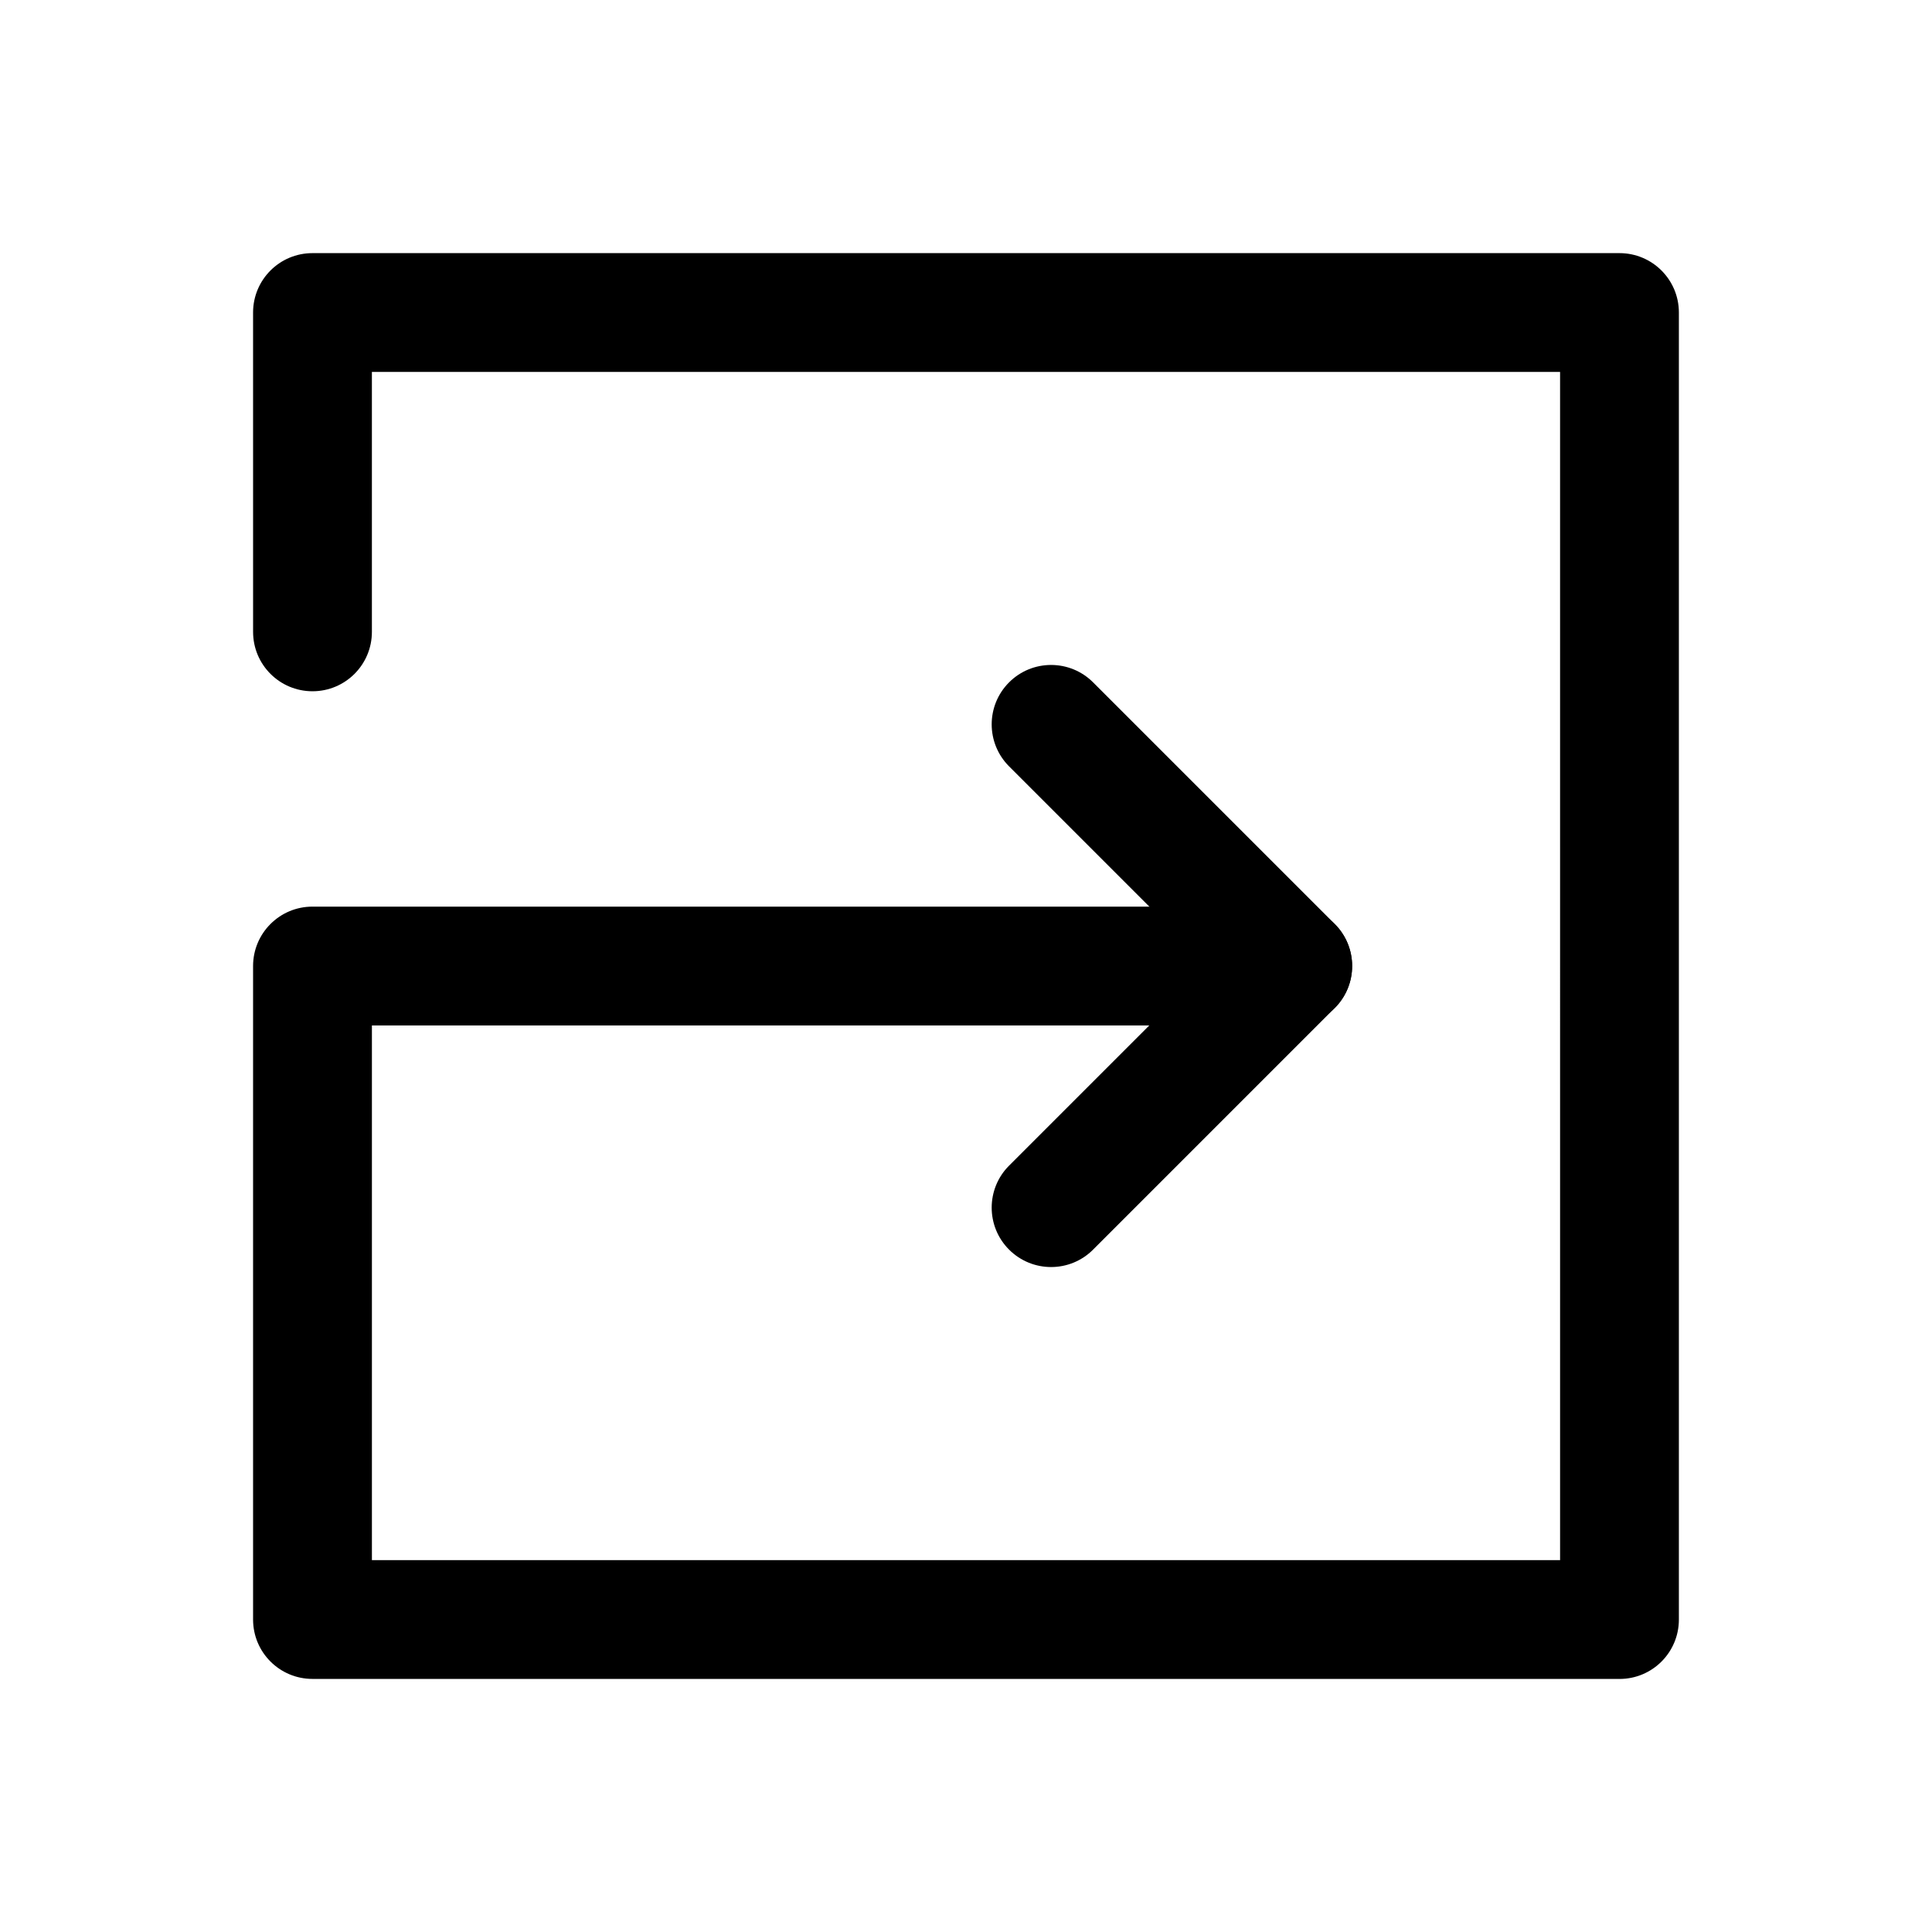
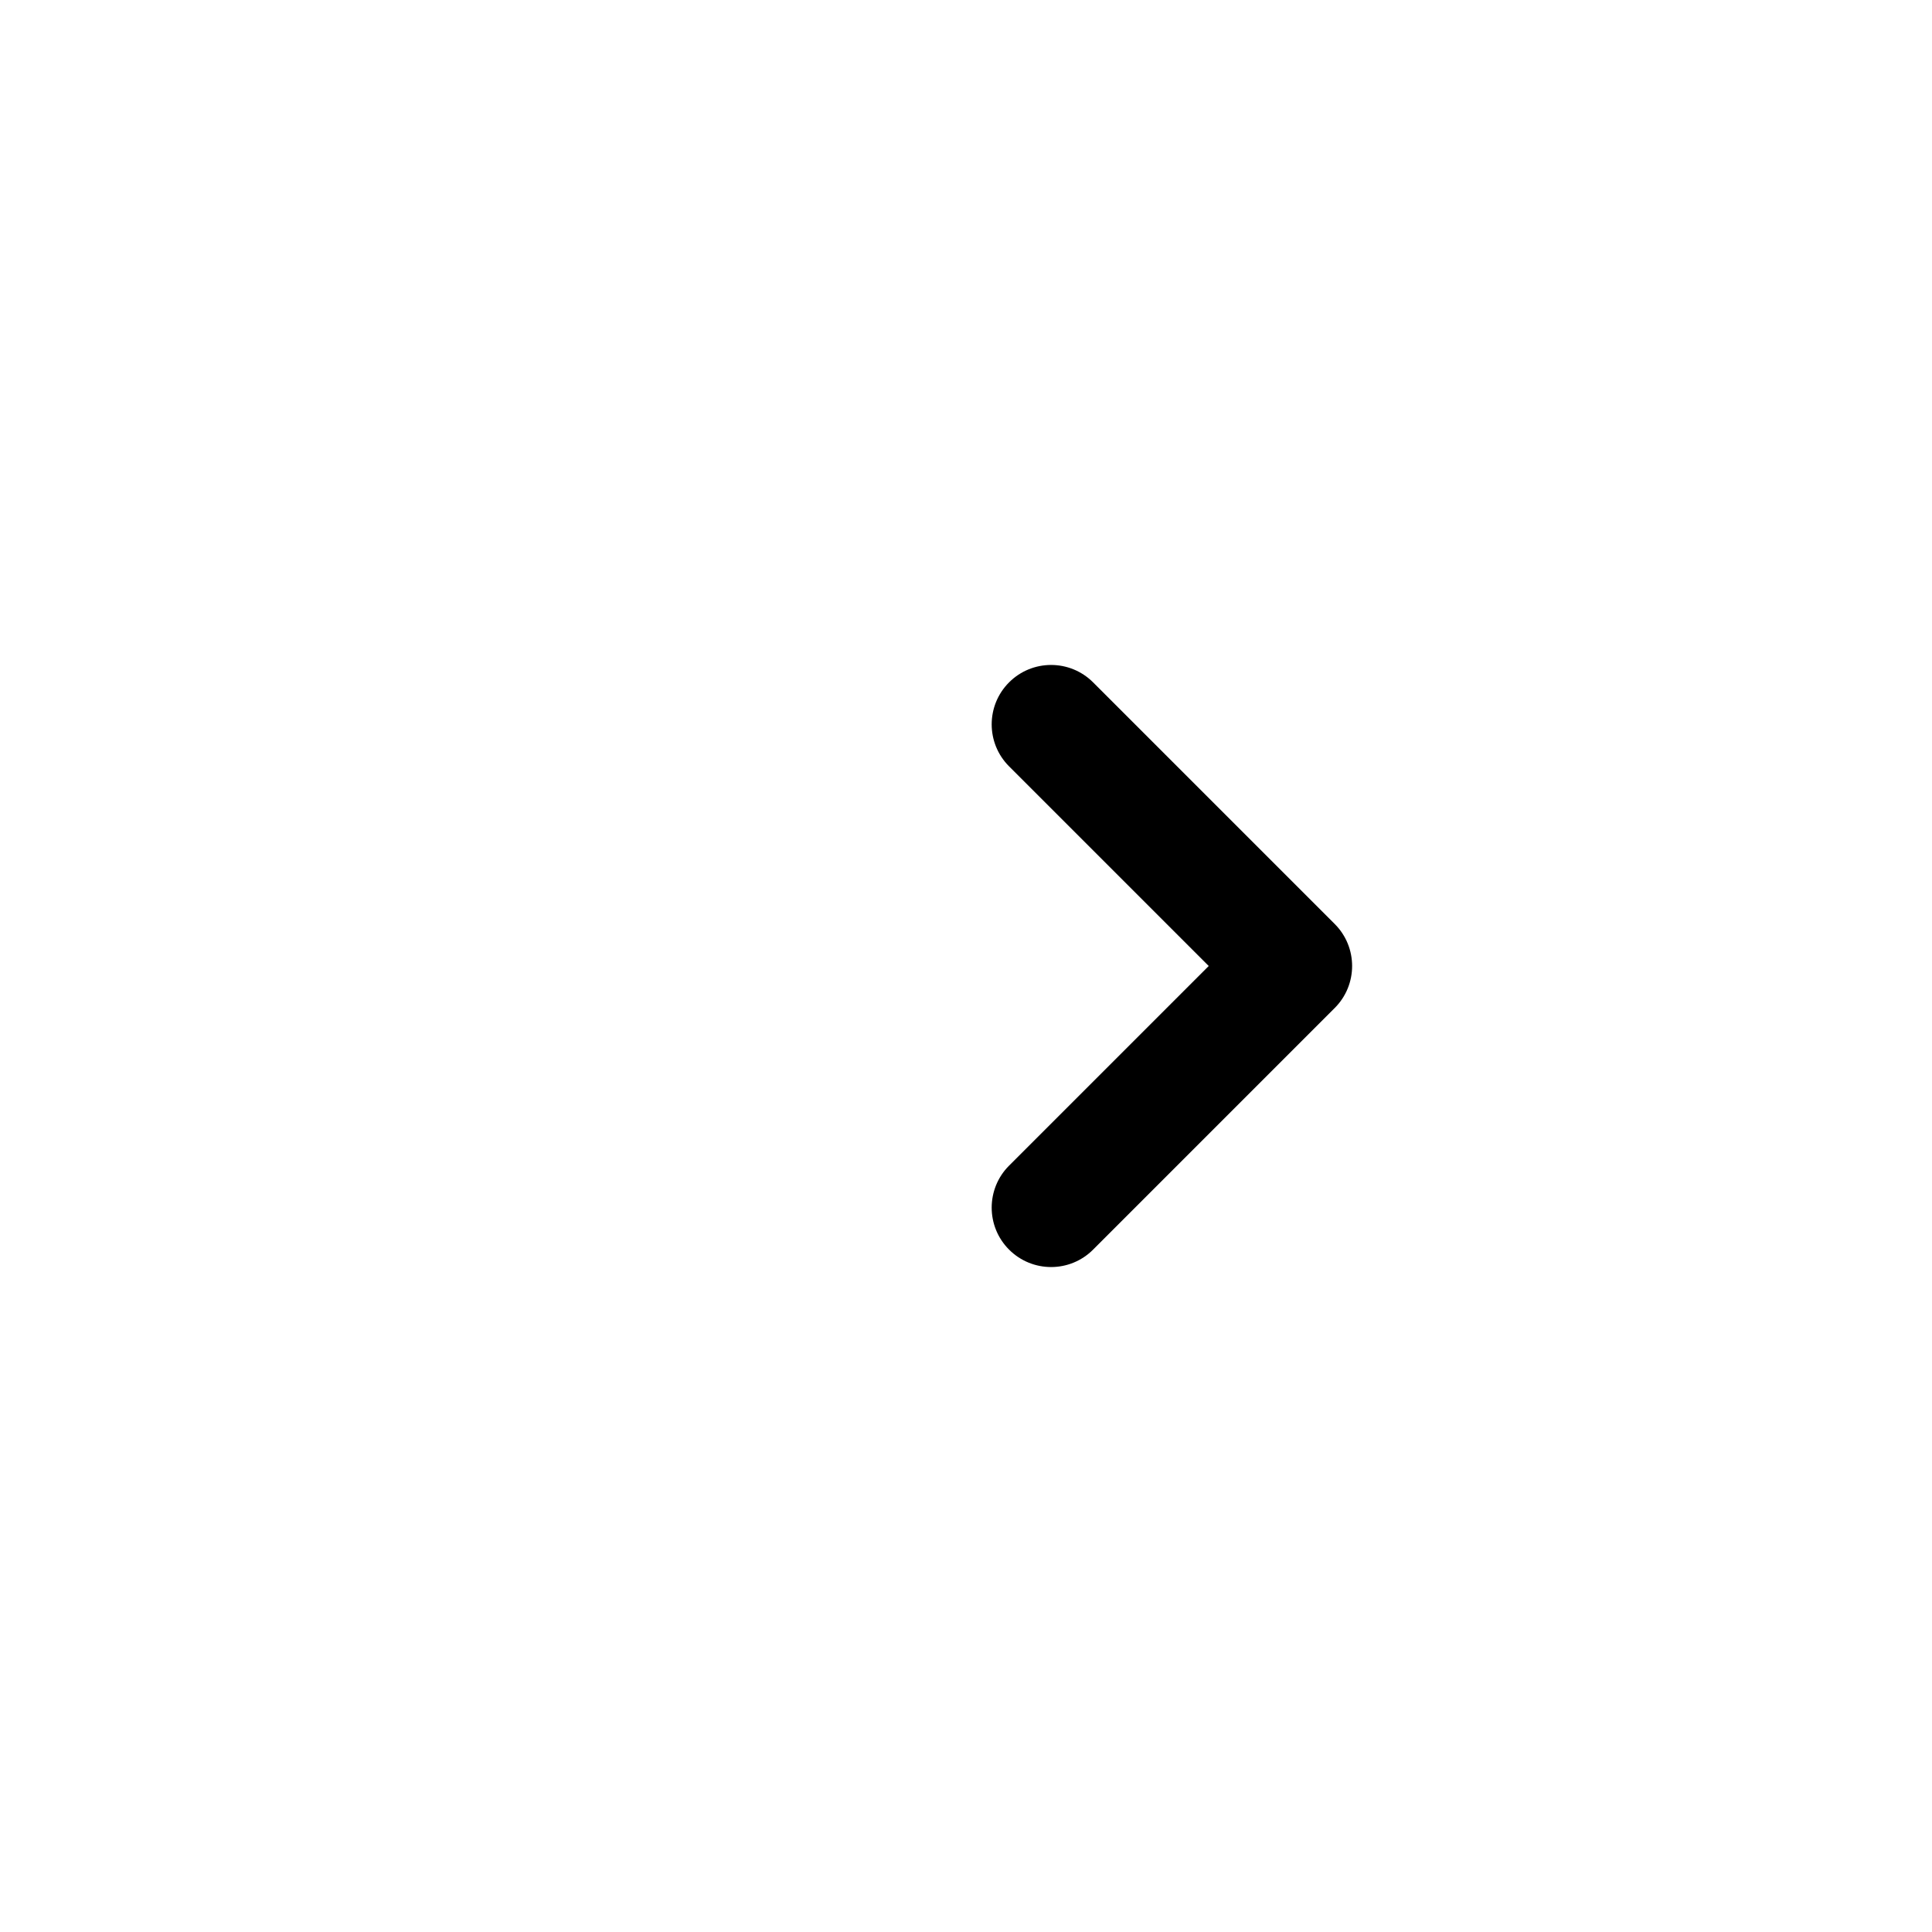
<svg xmlns="http://www.w3.org/2000/svg" fill="#000000" width="800px" height="800px" version="1.1" viewBox="144 144 512 512">
  <g>
    <path d="m422.55 479.78c-4.027 0-8.055-1.539-11.133-4.613-6.148-6.148-6.148-16.113 0-22.262l52.906-52.906-52.906-52.906c-6.148-6.148-6.148-16.113 0-22.262 6.148-6.148 16.113-6.148 22.262 0l64.035 64.035c6.148 6.148 6.148 16.113 0 22.262l-64.035 64.035c-3.074 3.078-7.102 4.617-11.129 4.617z" />
-     <path d="m573.18 588.93h-346.37c-8.703 0-15.742-7.043-15.742-15.742v-173.18c0-8.703 7.043-15.742 15.742-15.742h259.78c8.703 0 15.742 7.043 15.742 15.742 0 8.703-7.043 15.742-15.742 15.742h-244.03v141.7h314.88l-0.004-314.88h-314.88v68.879c0 8.703-7.043 15.742-15.742 15.742-8.703 0-15.742-7.043-15.742-15.742l-0.004-84.625c0-8.703 7.043-15.742 15.742-15.742h346.37c8.703 0 15.742 7.043 15.742 15.742v346.37c0.004 8.707-7.035 15.746-15.738 15.746z" />
  </g>
</svg>